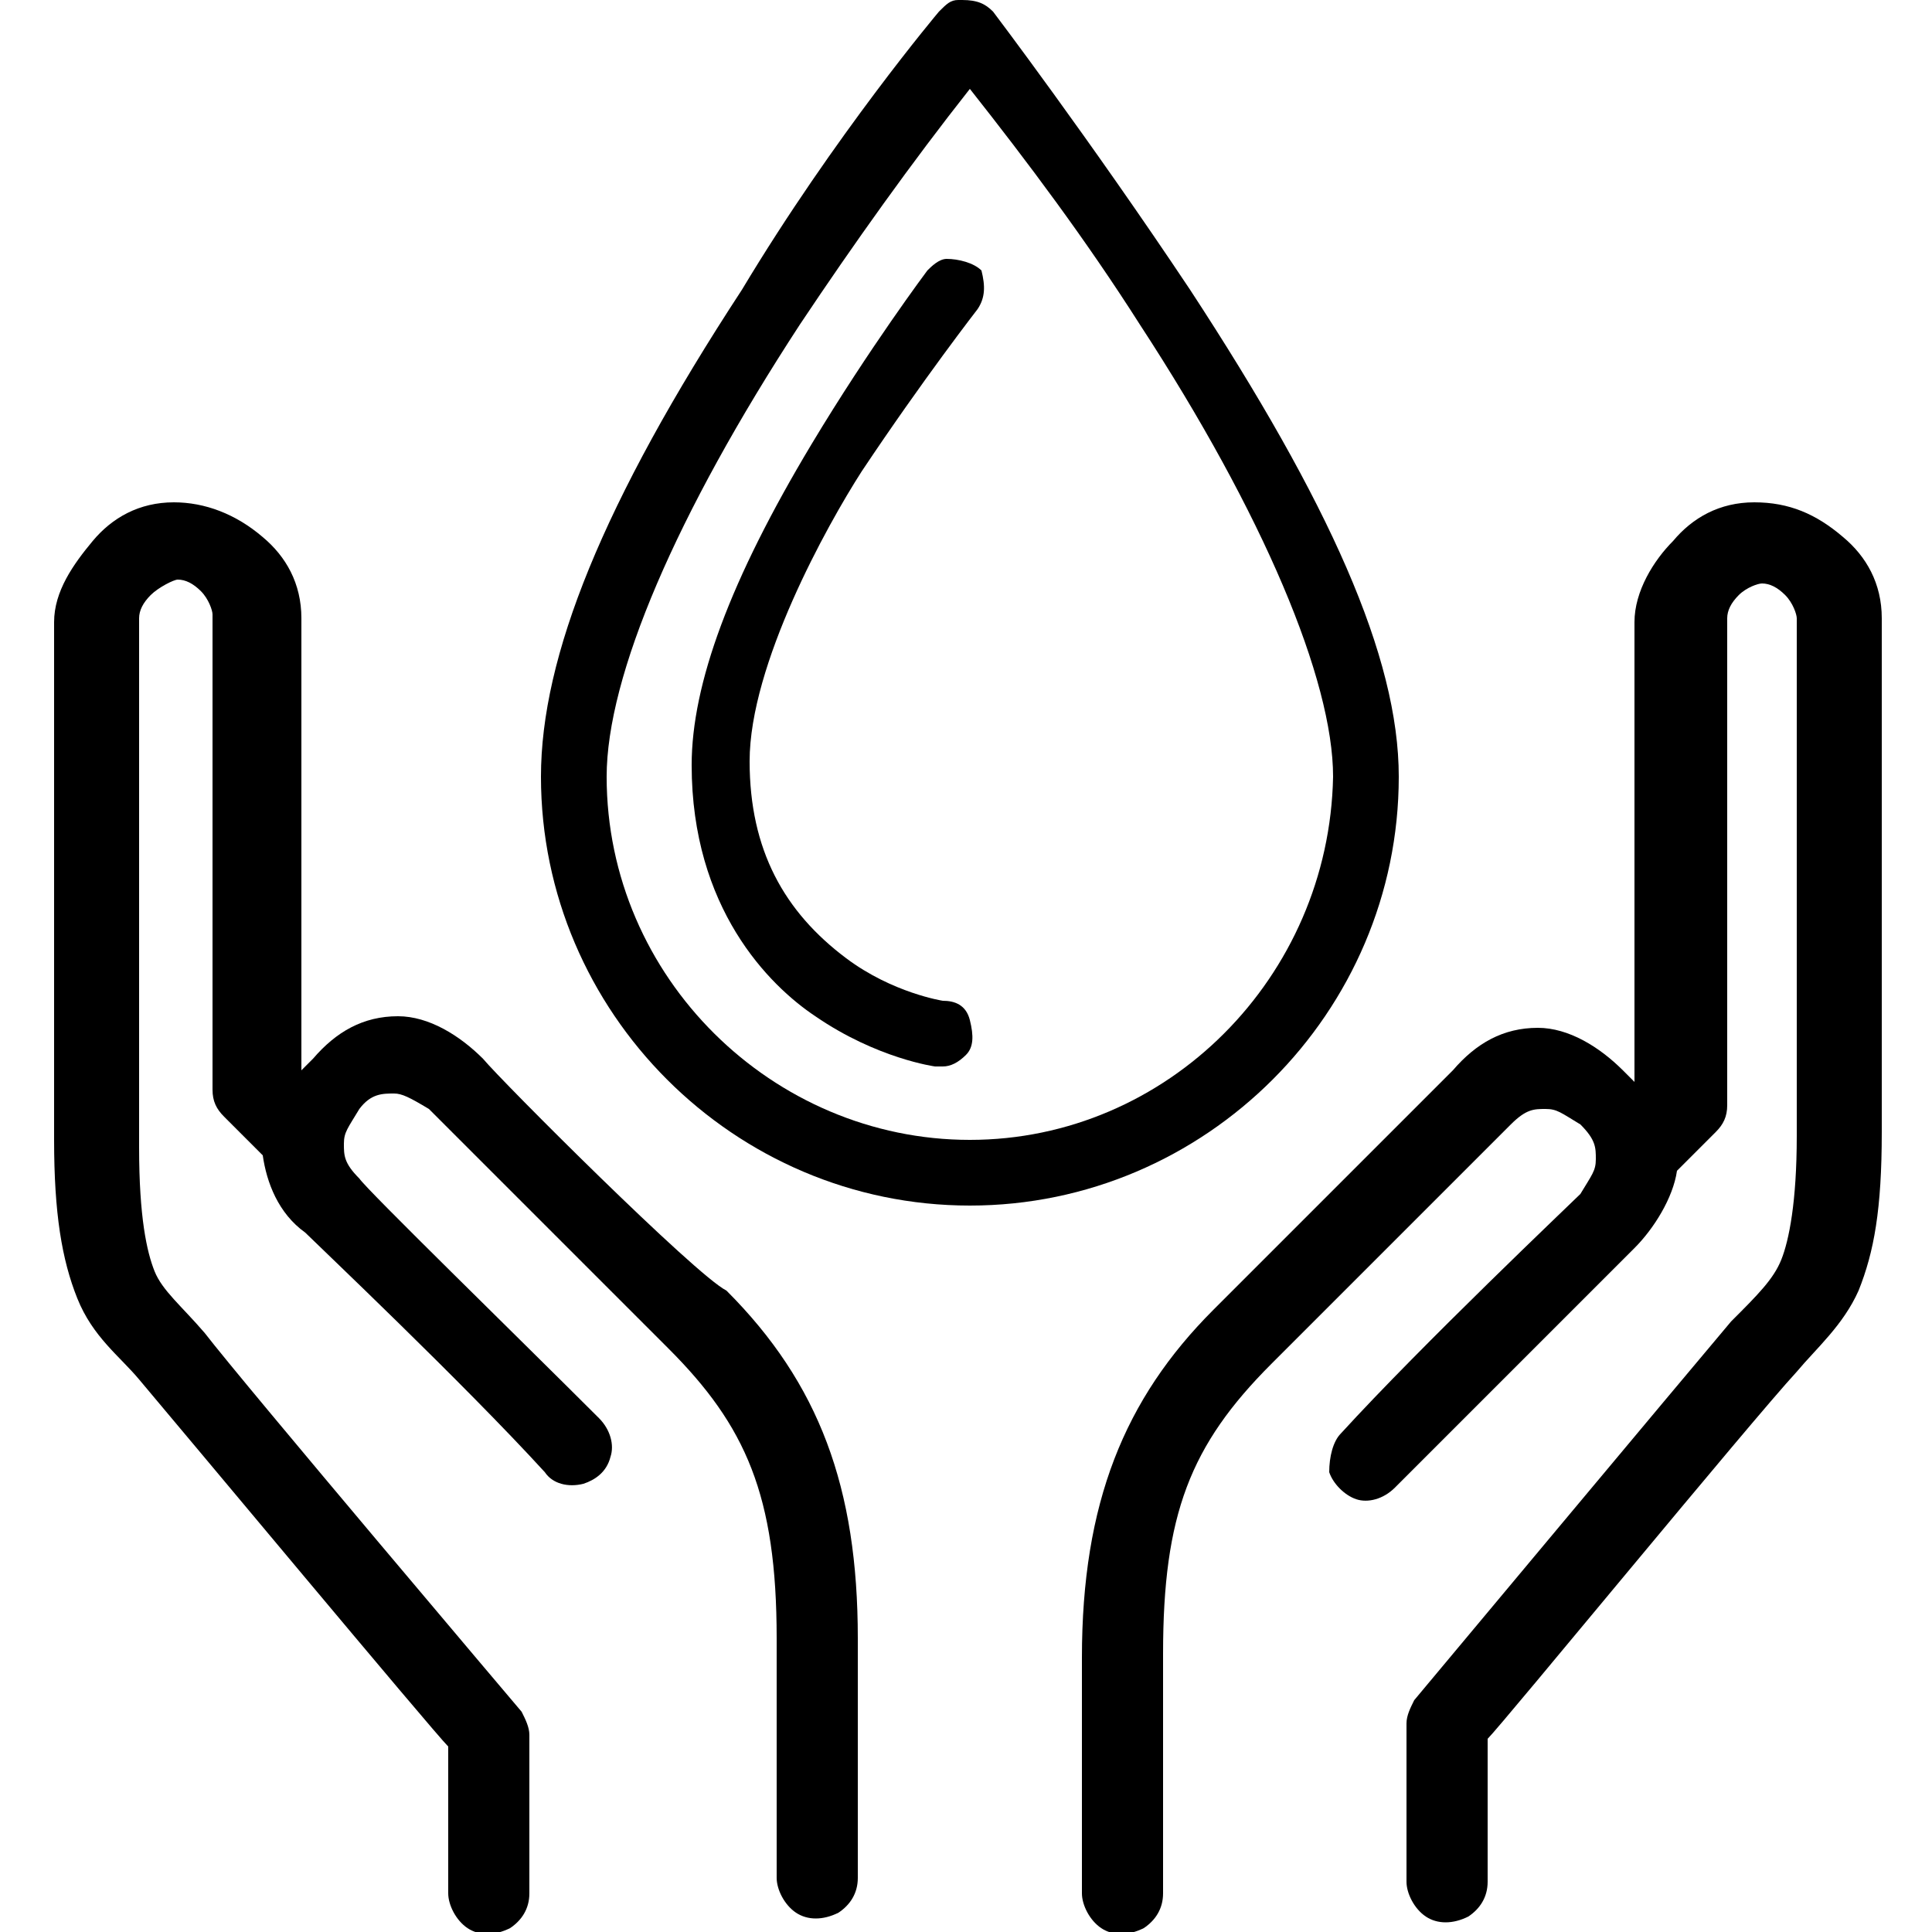
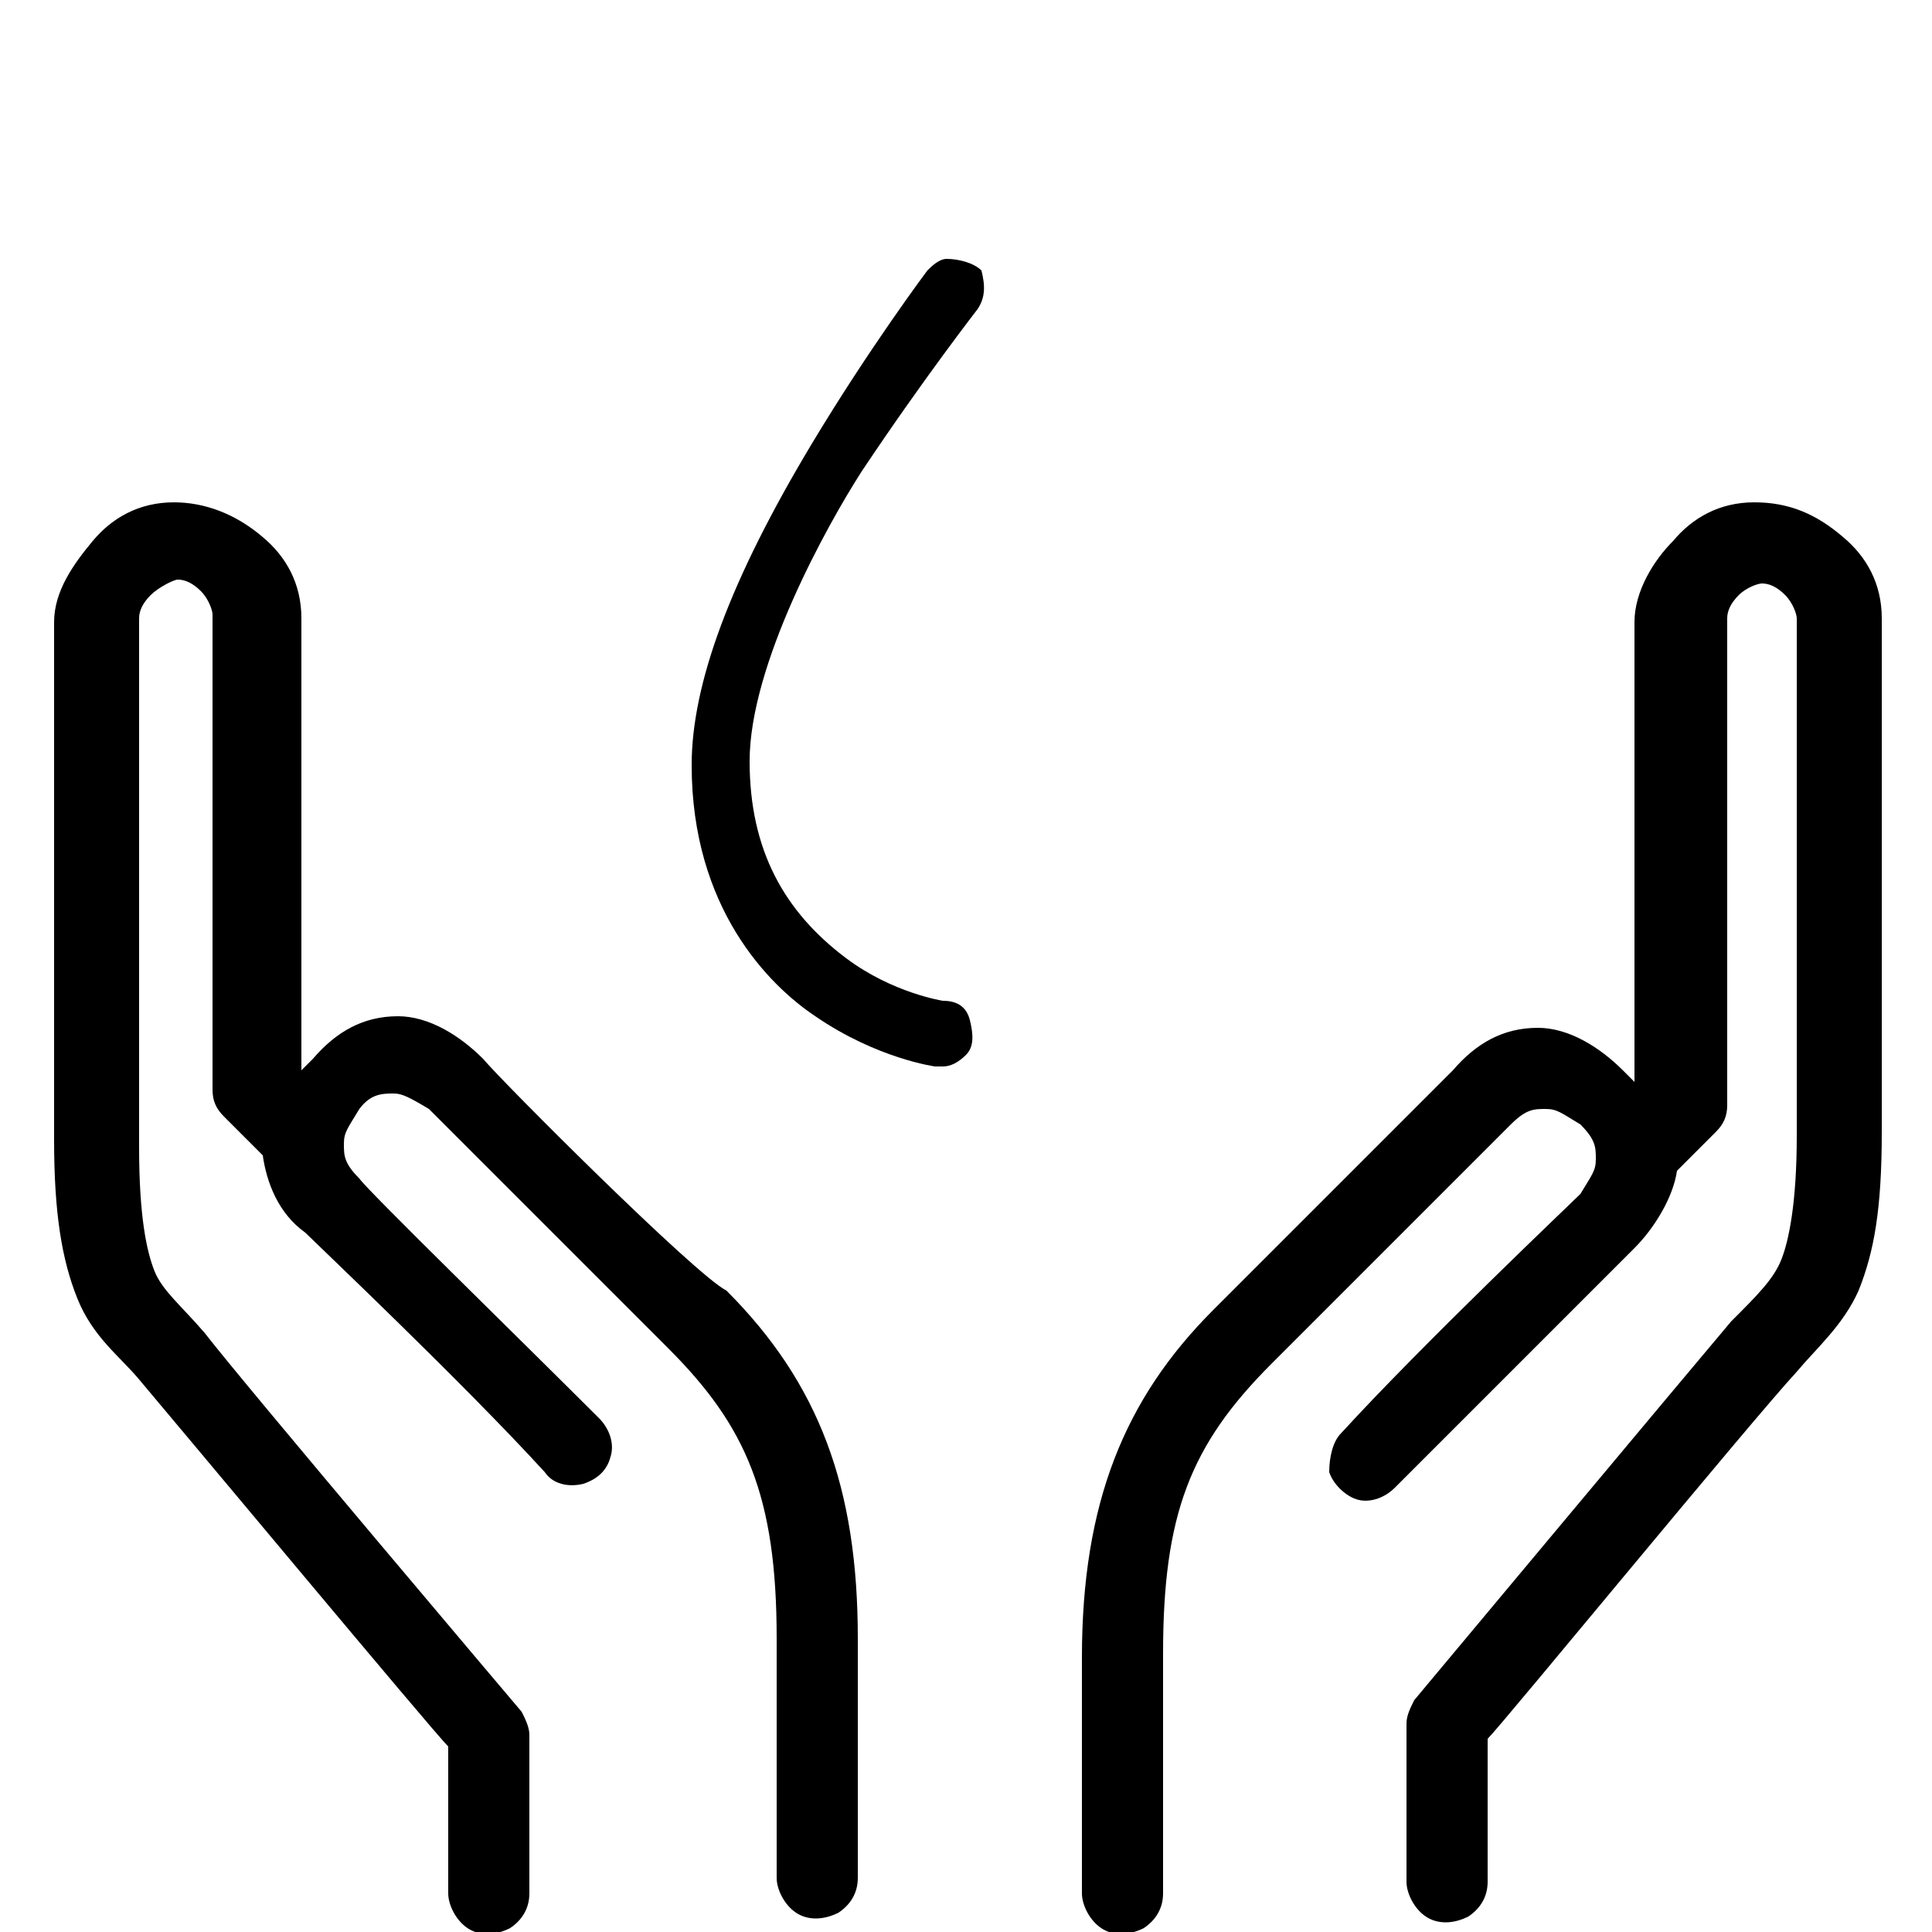
<svg xmlns="http://www.w3.org/2000/svg" version="1.1" id="Layer_1" width="50px" height="50px" viewBox="0 0 50 50" style="enable-background:new 0 0 50 50;" xml:space="preserve">
  <title>patient-laying-filled</title>
  <path d="M4.5,13c-0.9,0-1.6,0.4-2.1,1s-1,1.3-1,2.1v13.4c0,1.9,0.2,3.1,0.6,4.1c0.4,1,1.1,1.5,1.6,2.1c1.1,1.3,7.6,9.1,8,9.5V49  c0,0.3,0.2,0.7,0.5,0.9c0.3,0.2,0.7,0.2,1.1,0c0.3-0.2,0.5-0.5,0.5-0.9v-4.1c0-0.2-0.1-0.4-0.2-0.6c0,0-7.2-8.5-8.2-9.8l0,0  c-0.6-0.7-1.1-1.1-1.3-1.6c-0.2-0.5-0.4-1.4-0.4-3.2V16c0-0.2,0.1-0.4,0.3-0.6C4.1,15.2,4.5,15,4.6,15c0.2,0,0.4,0.1,0.6,0.3  c0.2,0.2,0.3,0.5,0.3,0.6v12.3c0,0.3,0.1,0.5,0.3,0.7l1,1c0.1,0.7,0.4,1.5,1.1,2c0.3,0.3,4.1,3.9,6.2,6.2c0.2,0.3,0.6,0.4,1,0.3  c0.3-0.1,0.6-0.3,0.7-0.7c0.1-0.3,0-0.7-0.3-1c-2.1-2.1-6-5.9-6.2-6.2c-0.4-0.4-0.4-0.6-0.4-0.9s0.1-0.4,0.4-0.9  c0.3-0.4,0.6-0.4,0.9-0.4c0.2,0,0.4,0.1,0.9,0.4c0.4,0.4,5.7,5.7,6.2,6.2l0,0c2,2,2.8,3.8,2.8,7.5v6.2c0,0.3,0.2,0.7,0.5,0.9  c0.3,0.2,0.7,0.2,1.1,0c0.3-0.2,0.5-0.5,0.5-0.9v-6.2c0-3.9-1-6.6-3.4-9C18,33,13,28,12.5,27.4c-0.6-0.6-1.4-1.1-2.2-1.1  c-0.9,0-1.6,0.4-2.2,1.1c-0.1,0.1-0.2,0.2-0.3,0.3l0,0V16c0-0.9-0.4-1.6-1-2.1C6.1,13.3,5.3,13,4.5,13" />
  <path d="M45.4,13c-0.9,0-1.6,0.4-2.1,1c-0.5,0.5-1,1.3-1,2.1V28l0,0c-0.1-0.1-0.2-0.2-0.3-0.3c-0.6-0.6-1.4-1.1-2.2-1.1  c-0.9,0-1.6,0.4-2.2,1.1c-0.4,0.4-5.5,5.5-6.2,6.2c-2.3,2.3-3.4,5-3.4,9V49c0,0.3,0.2,0.7,0.5,0.9c0.3,0.2,0.7,0.2,1.1,0  c0.3-0.2,0.5-0.5,0.5-0.9v-6.2c0-3.6,0.7-5.4,2.8-7.5l0,0c0.5-0.5,5.7-5.7,6.2-6.2c0.4-0.4,0.6-0.4,0.9-0.4s0.4,0.1,0.9,0.4  c0.4,0.4,0.4,0.6,0.4,0.9s-0.1,0.4-0.4,0.9c-0.2,0.2-4.1,3.9-6.2,6.2c-0.2,0.2-0.3,0.6-0.3,1c0.1,0.3,0.4,0.6,0.7,0.7  c0.3,0.1,0.7,0,1-0.3c2.1-2.1,5.9-5.9,6.2-6.2c0.5-0.5,1-1.3,1.1-2l1-1c0.2-0.2,0.3-0.4,0.3-0.7V16c0-0.2,0.1-0.4,0.3-0.6  c0.2-0.2,0.5-0.3,0.6-0.3c0.2,0,0.4,0.1,0.6,0.3c0.2,0.2,0.3,0.5,0.3,0.6v13.4c0,1.7-0.2,2.7-0.4,3.2s-0.6,0.9-1.3,1.6l0,0  c-1.1,1.3-8.2,9.8-8.2,9.8c-0.1,0.2-0.2,0.4-0.2,0.6v4.1c0,0.3,0.2,0.7,0.5,0.9c0.3,0.2,0.7,0.2,1.1,0c0.3-0.2,0.5-0.5,0.5-0.9V45  c0.4-0.4,6.8-8.2,8-9.5c0.5-0.6,1.2-1.2,1.6-2.1c0.4-1,0.6-2.1,0.6-4.1V16c0-0.9-0.4-1.6-1-2.1C47,13.3,46.3,13,45.4,13" />
  <path d="M24.5,6.7L24.5,6.7c-0.2,0-0.4,0.2-0.5,0.3c0,0-1.5,2-3,4.5c-2.1,3.5-3.1,6.2-3.1,8.3c0,3.7,2,5.7,3.2,6.5  c1.6,1.1,3.1,1.3,3.1,1.3c0.1,0,0.1,0,0.2,0c0.2,0,0.4-0.1,0.6-0.3c0.2-0.2,0.2-0.5,0.1-0.9s-0.4-0.5-0.7-0.5c0,0-1.3-0.2-2.5-1.1  c-1.6-1.2-2.5-2.8-2.5-5.1c0-2.5,2-6.1,2.9-7.5C23.9,9.8,25.3,8,25.3,8c0.2-0.3,0.2-0.6,0.1-1C25.2,6.8,24.8,6.7,24.5,6.7" />
-   <path d="M25.1,29.5c-5.1,0-9.4-4.2-9.4-9.4c0-2.6,1.8-6.8,5-11.7c1.4-2.1,2.9-4.2,4.4-6.1c1.5,1.9,3,3.9,4.4,6.1  c3.2,4.9,5,9.2,5,11.7C34.4,25.3,30.2,29.5,25.1,29.5 M30.8,7.5c-2.6-3.9-5.1-7.2-5.1-7.2C25.5,0.1,25.3,0,24.9,0l0,0h-0.1  c-0.2,0-0.3,0.1-0.5,0.3c0,0-2.7,3.2-5.1,7.2C15.6,13,14,17,14,20.1c0,6.1,5,11.1,11.1,11.1s11.1-5,11.1-11.1  C36.2,17,34.4,13,30.8,7.5" />
</svg>